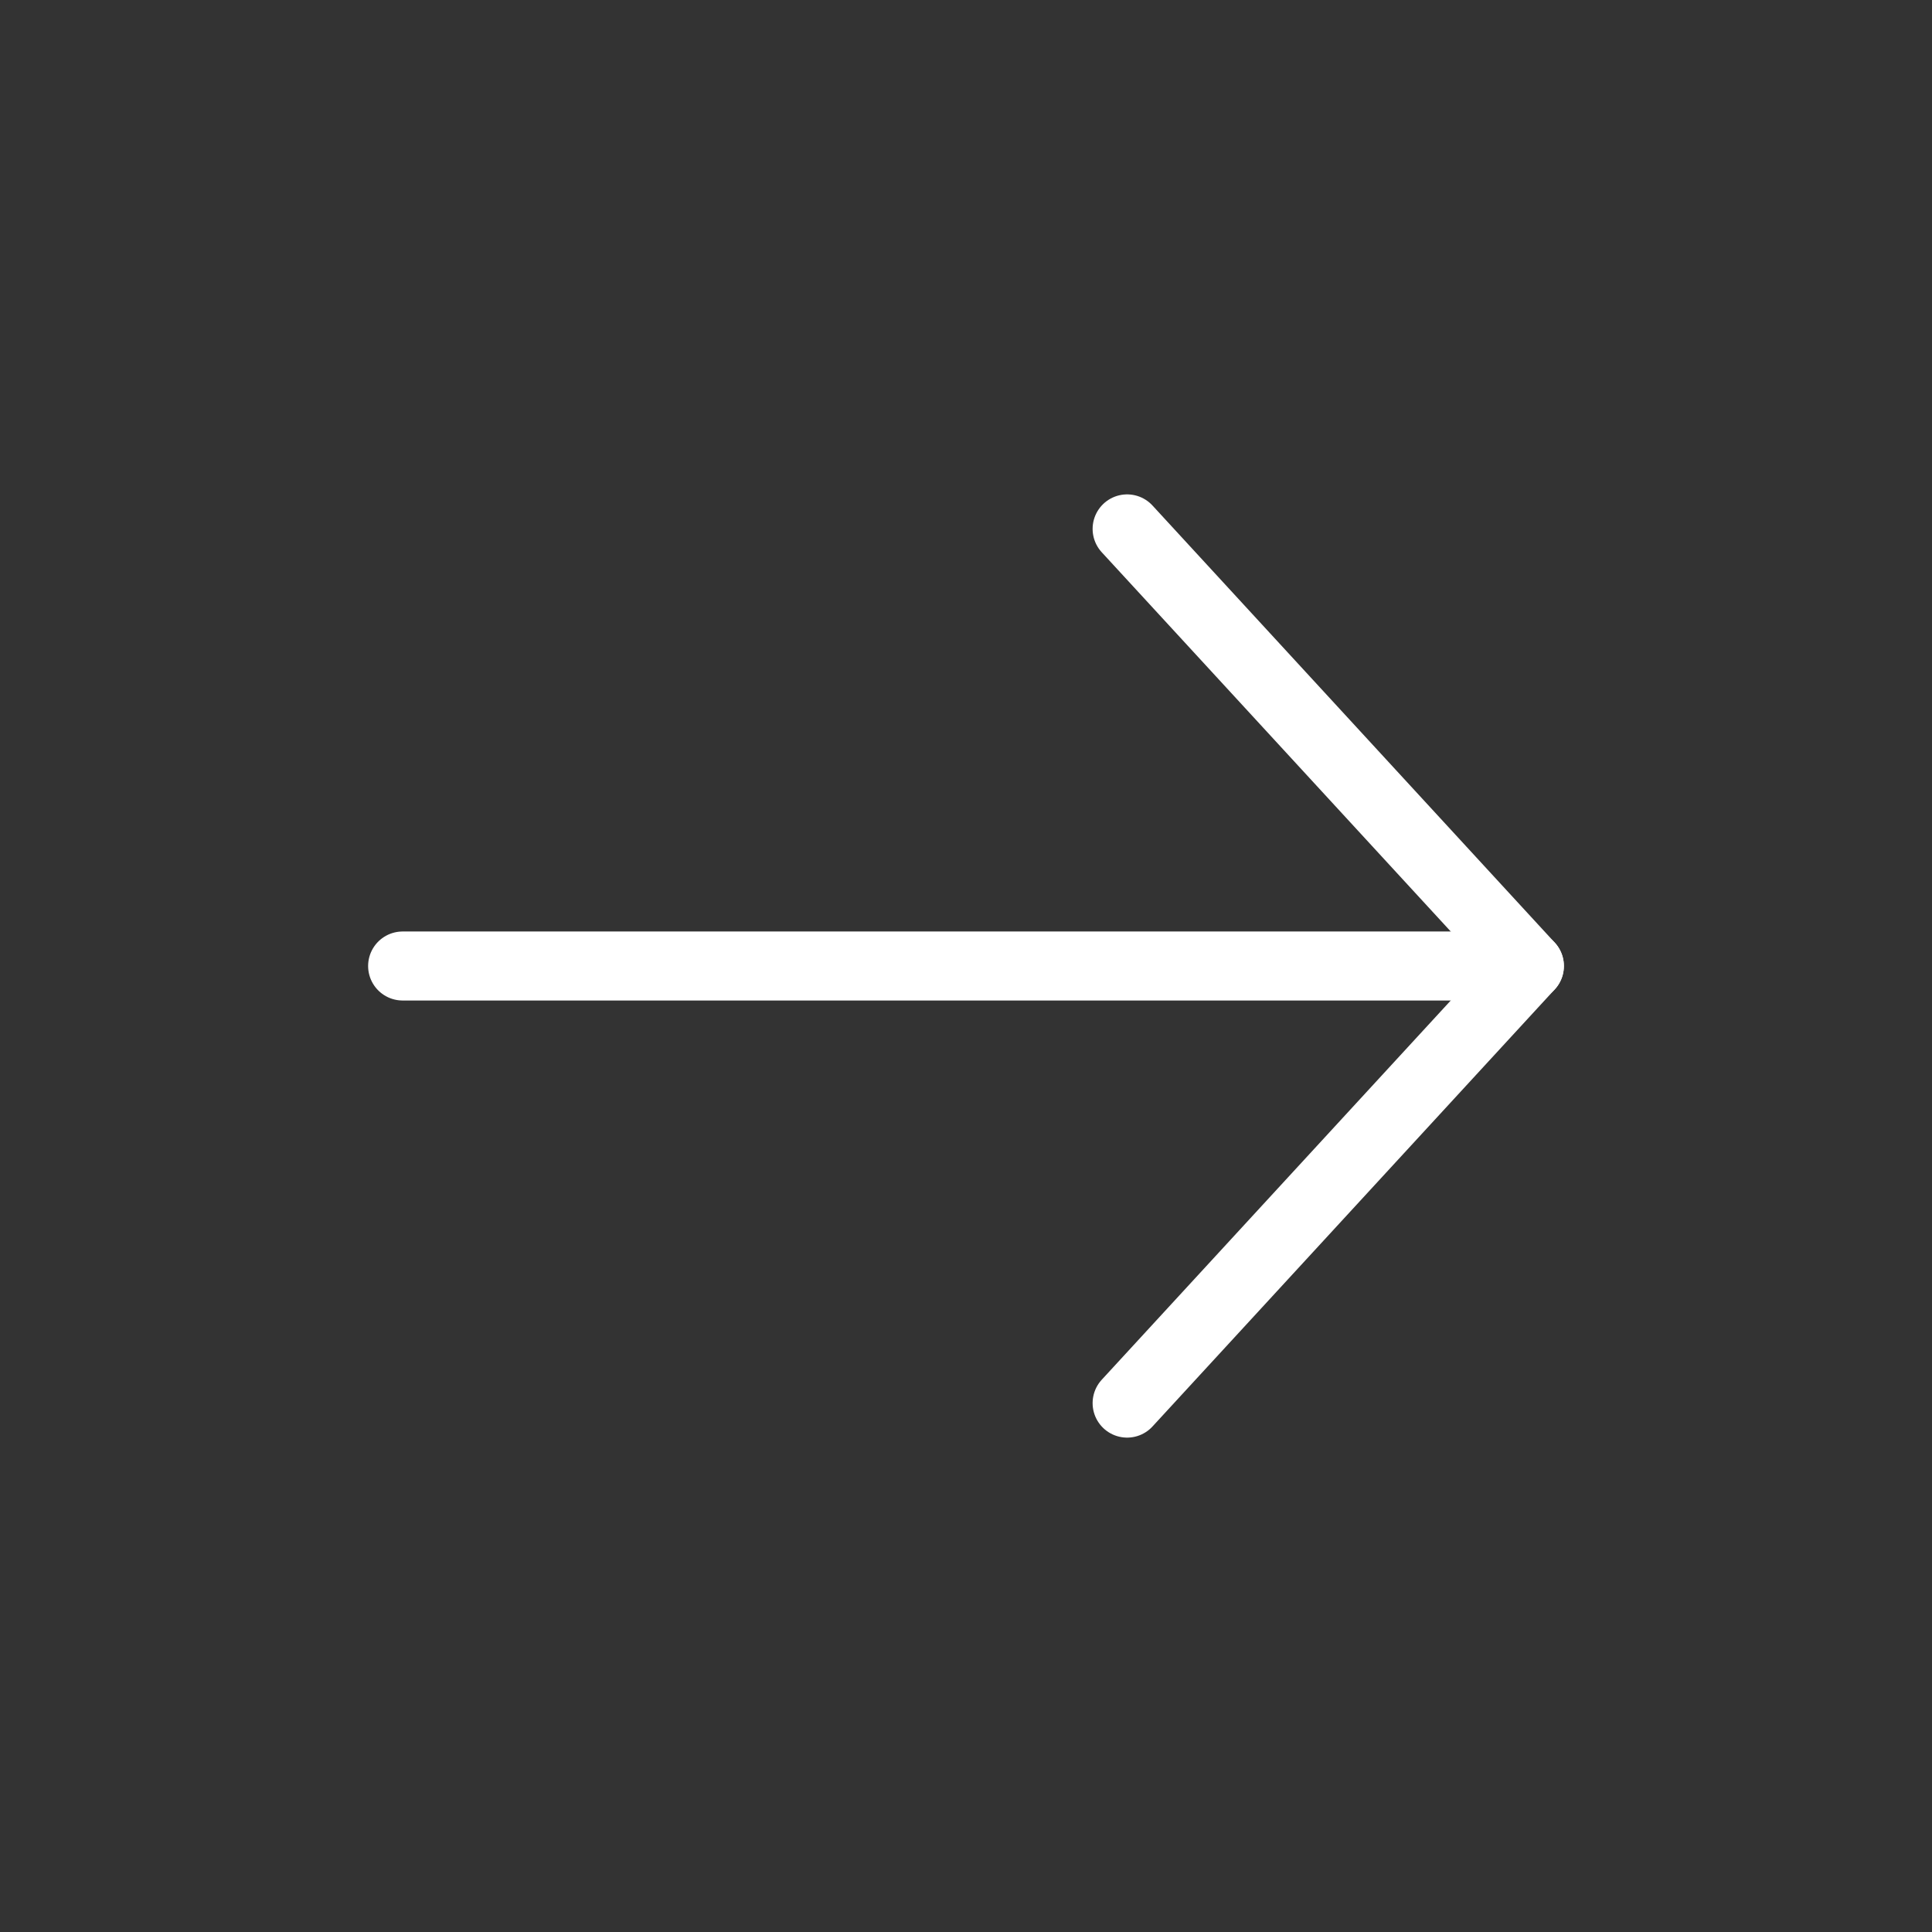
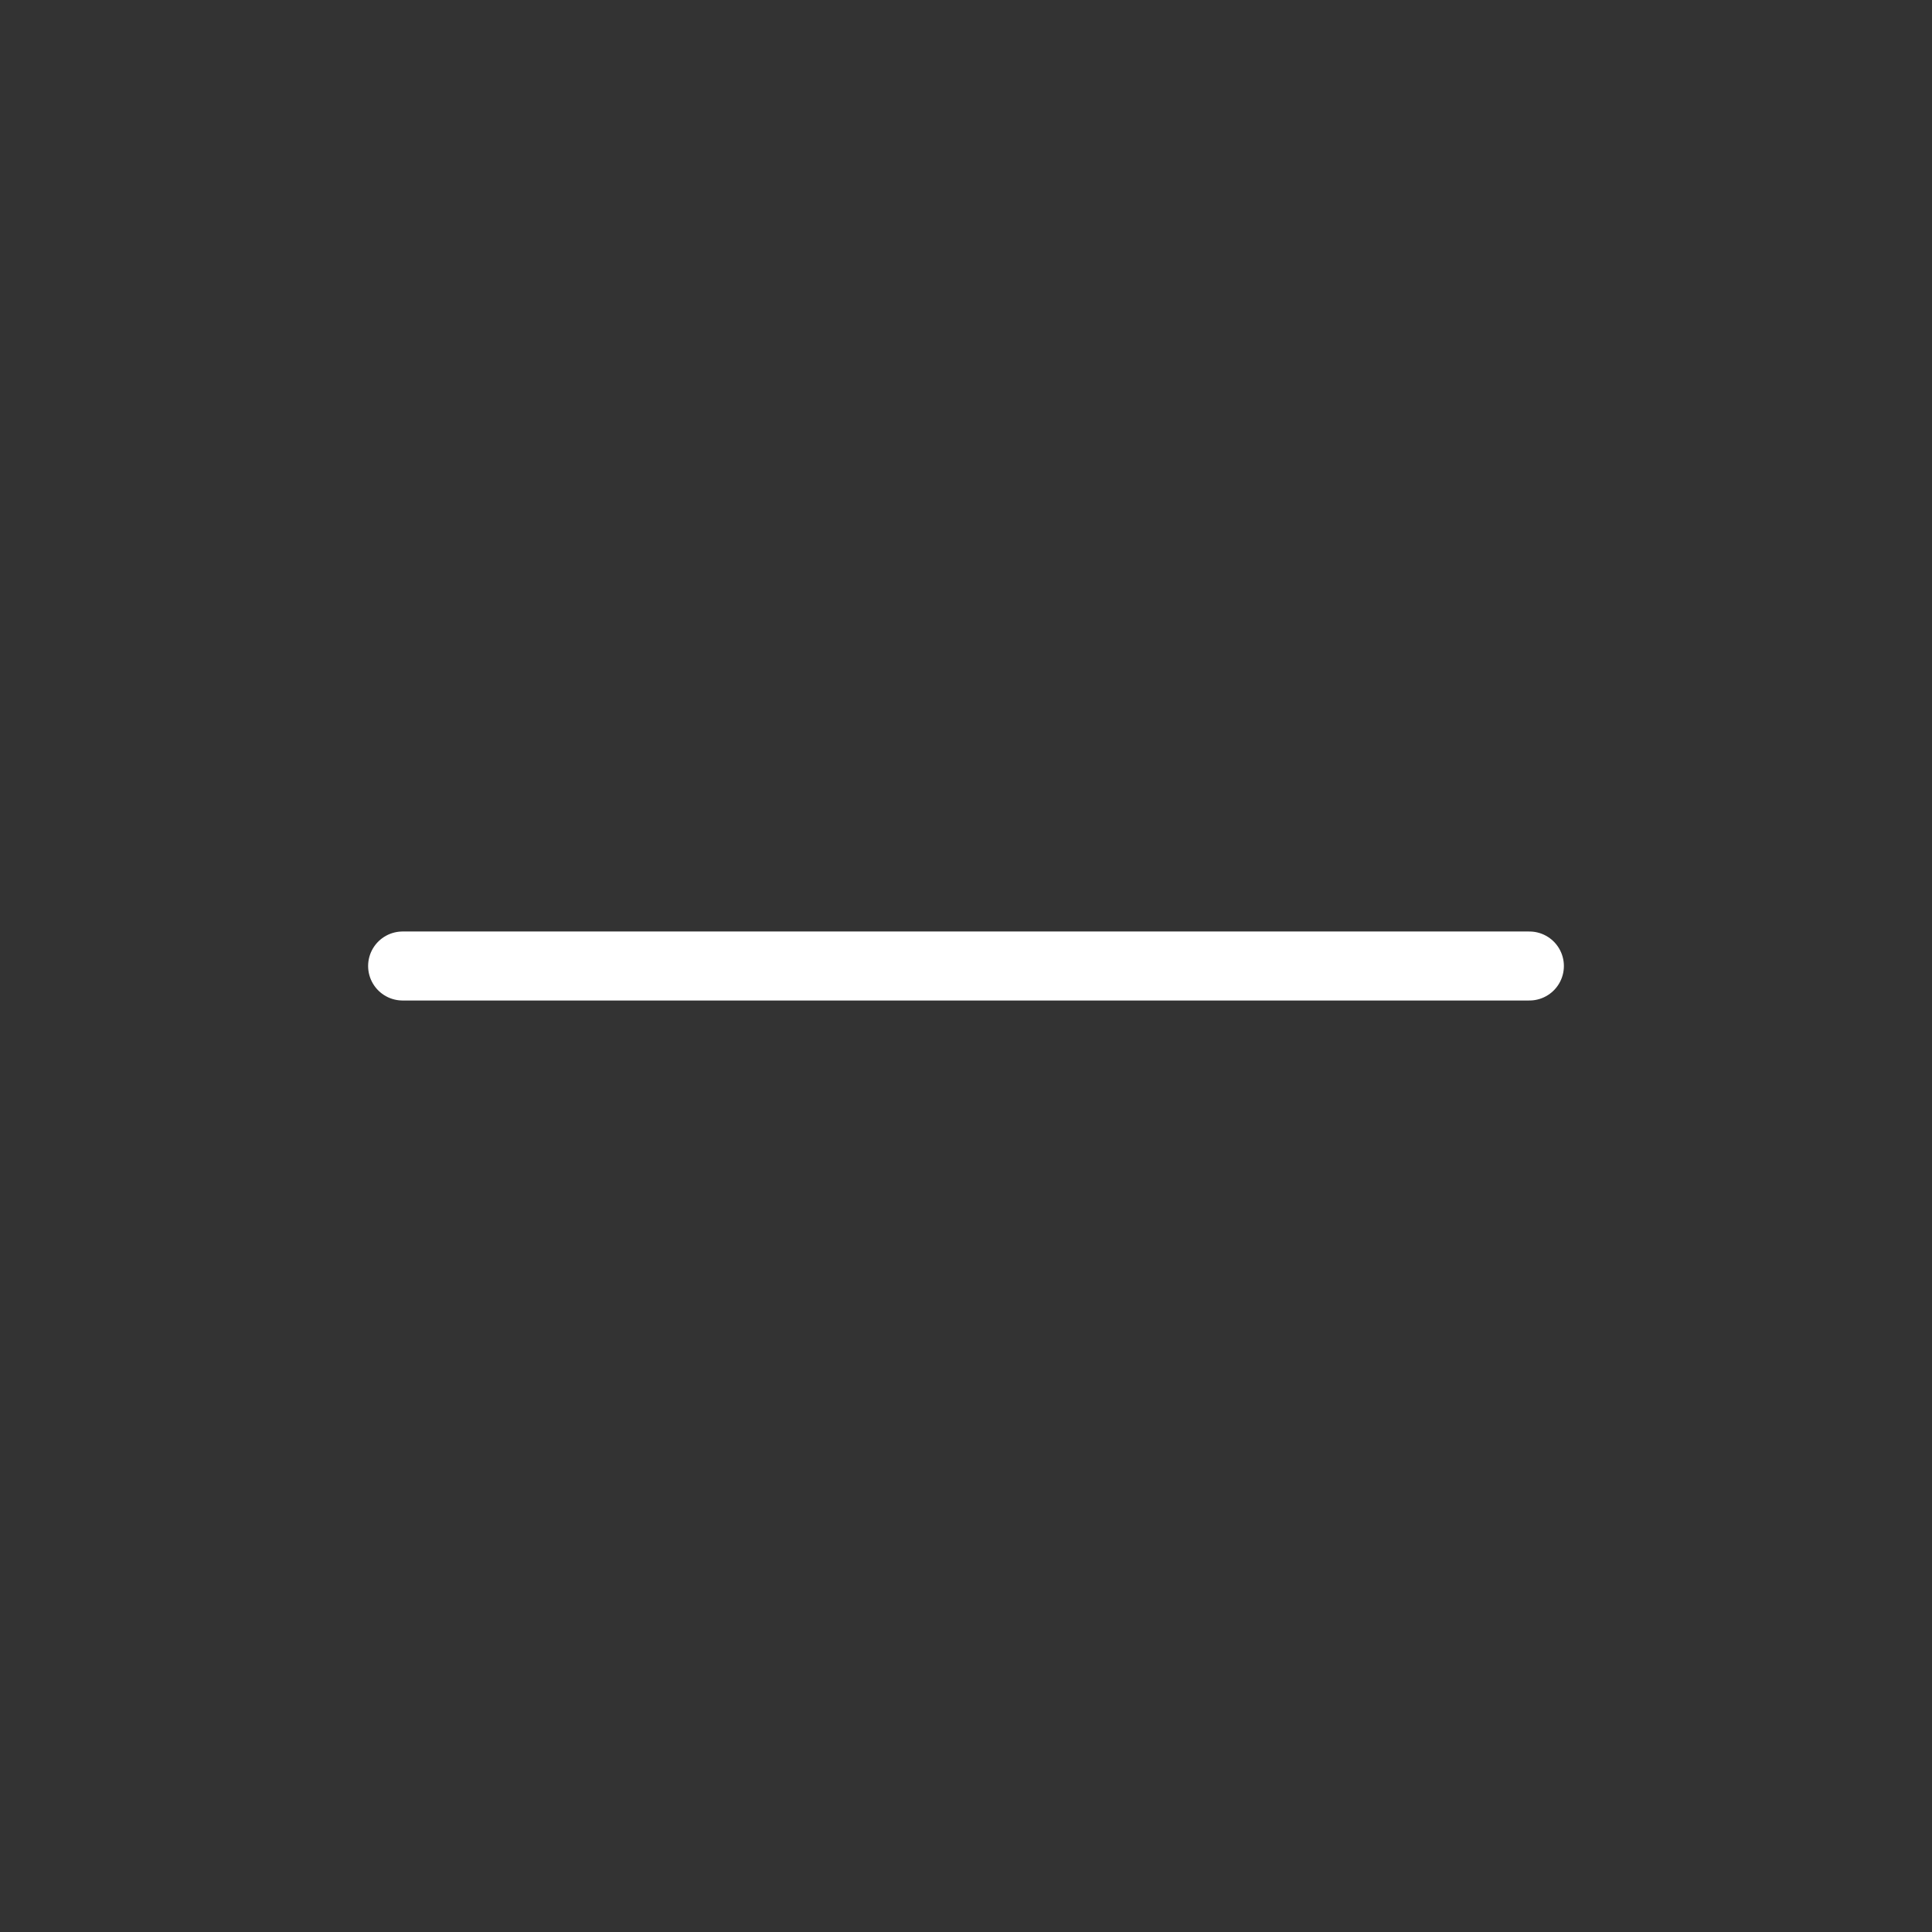
<svg xmlns="http://www.w3.org/2000/svg" width="56" height="56" viewBox="0 0 56 56" fill="none">
  <rect x="0" y="0" width="56" height="56" fill="#333333" stroke="none" />
  <path d="M11.67 28H44.33" stroke="white" stroke-width="2" stroke-linecap="round" />
-   <path d="M32.67 15.33L44.33 28L32.67 40.67" stroke="white" stroke-width="2" stroke-linecap="round" stroke-linejoin="round" />
</svg>